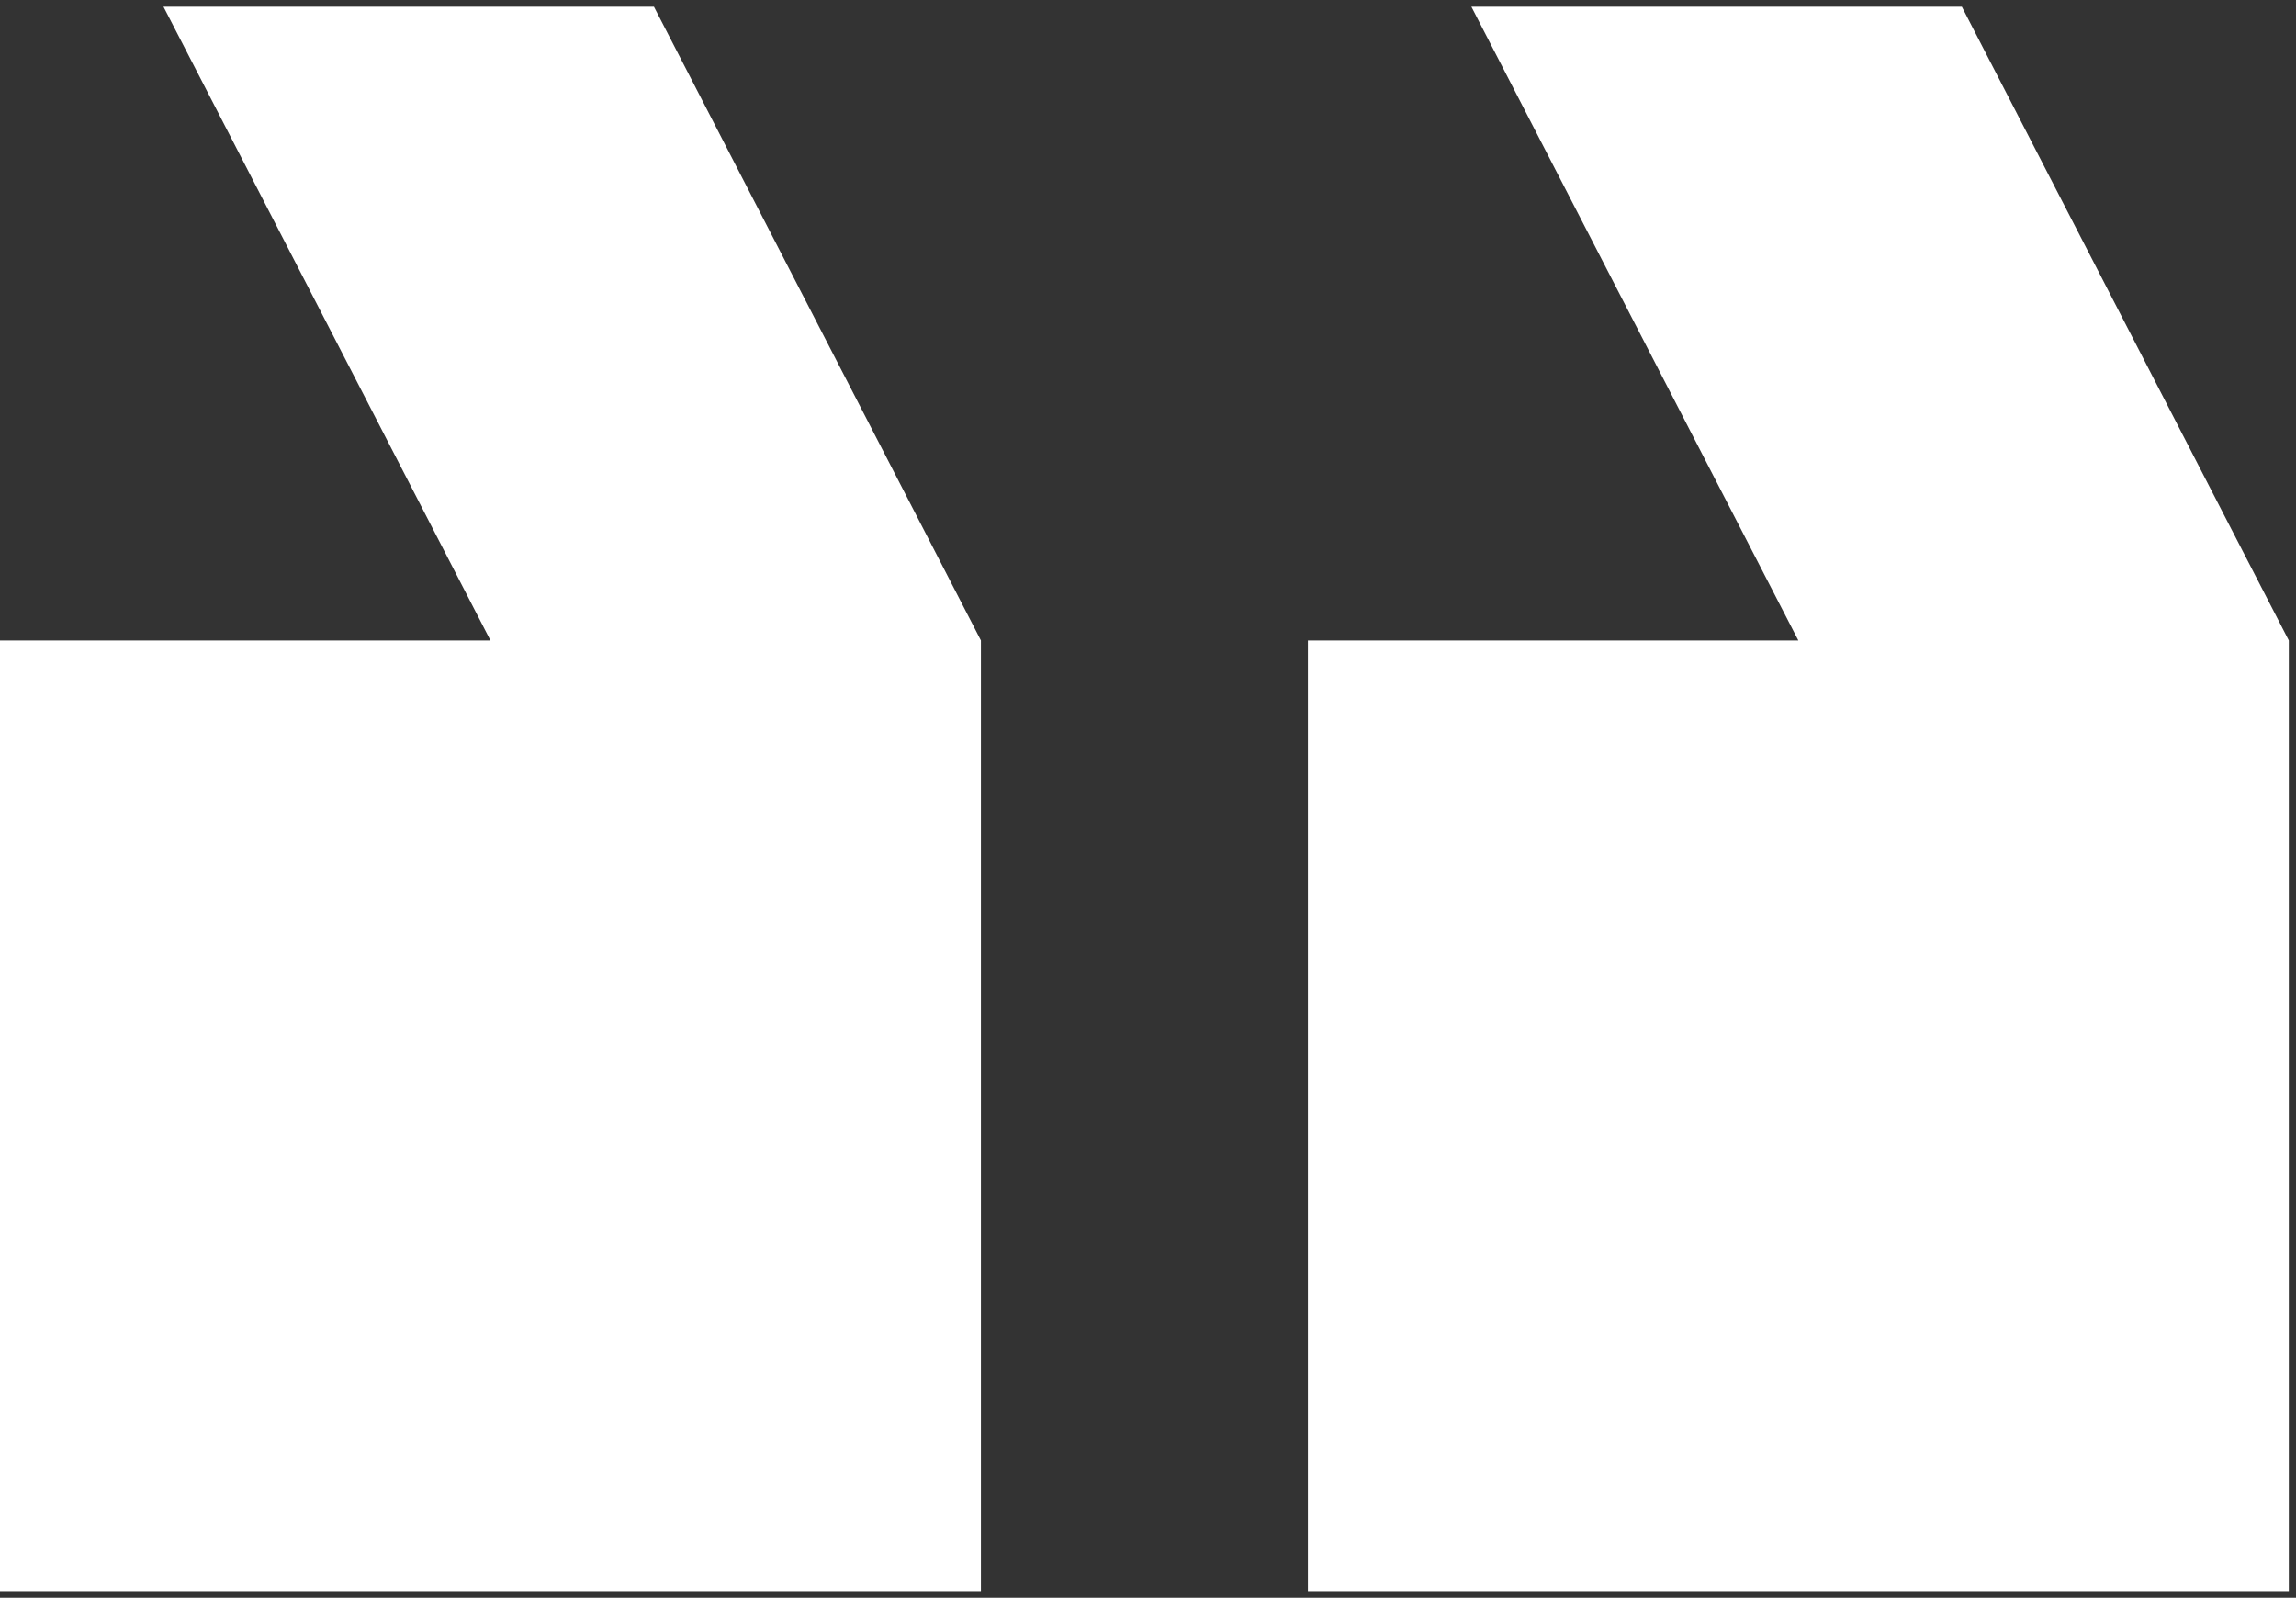
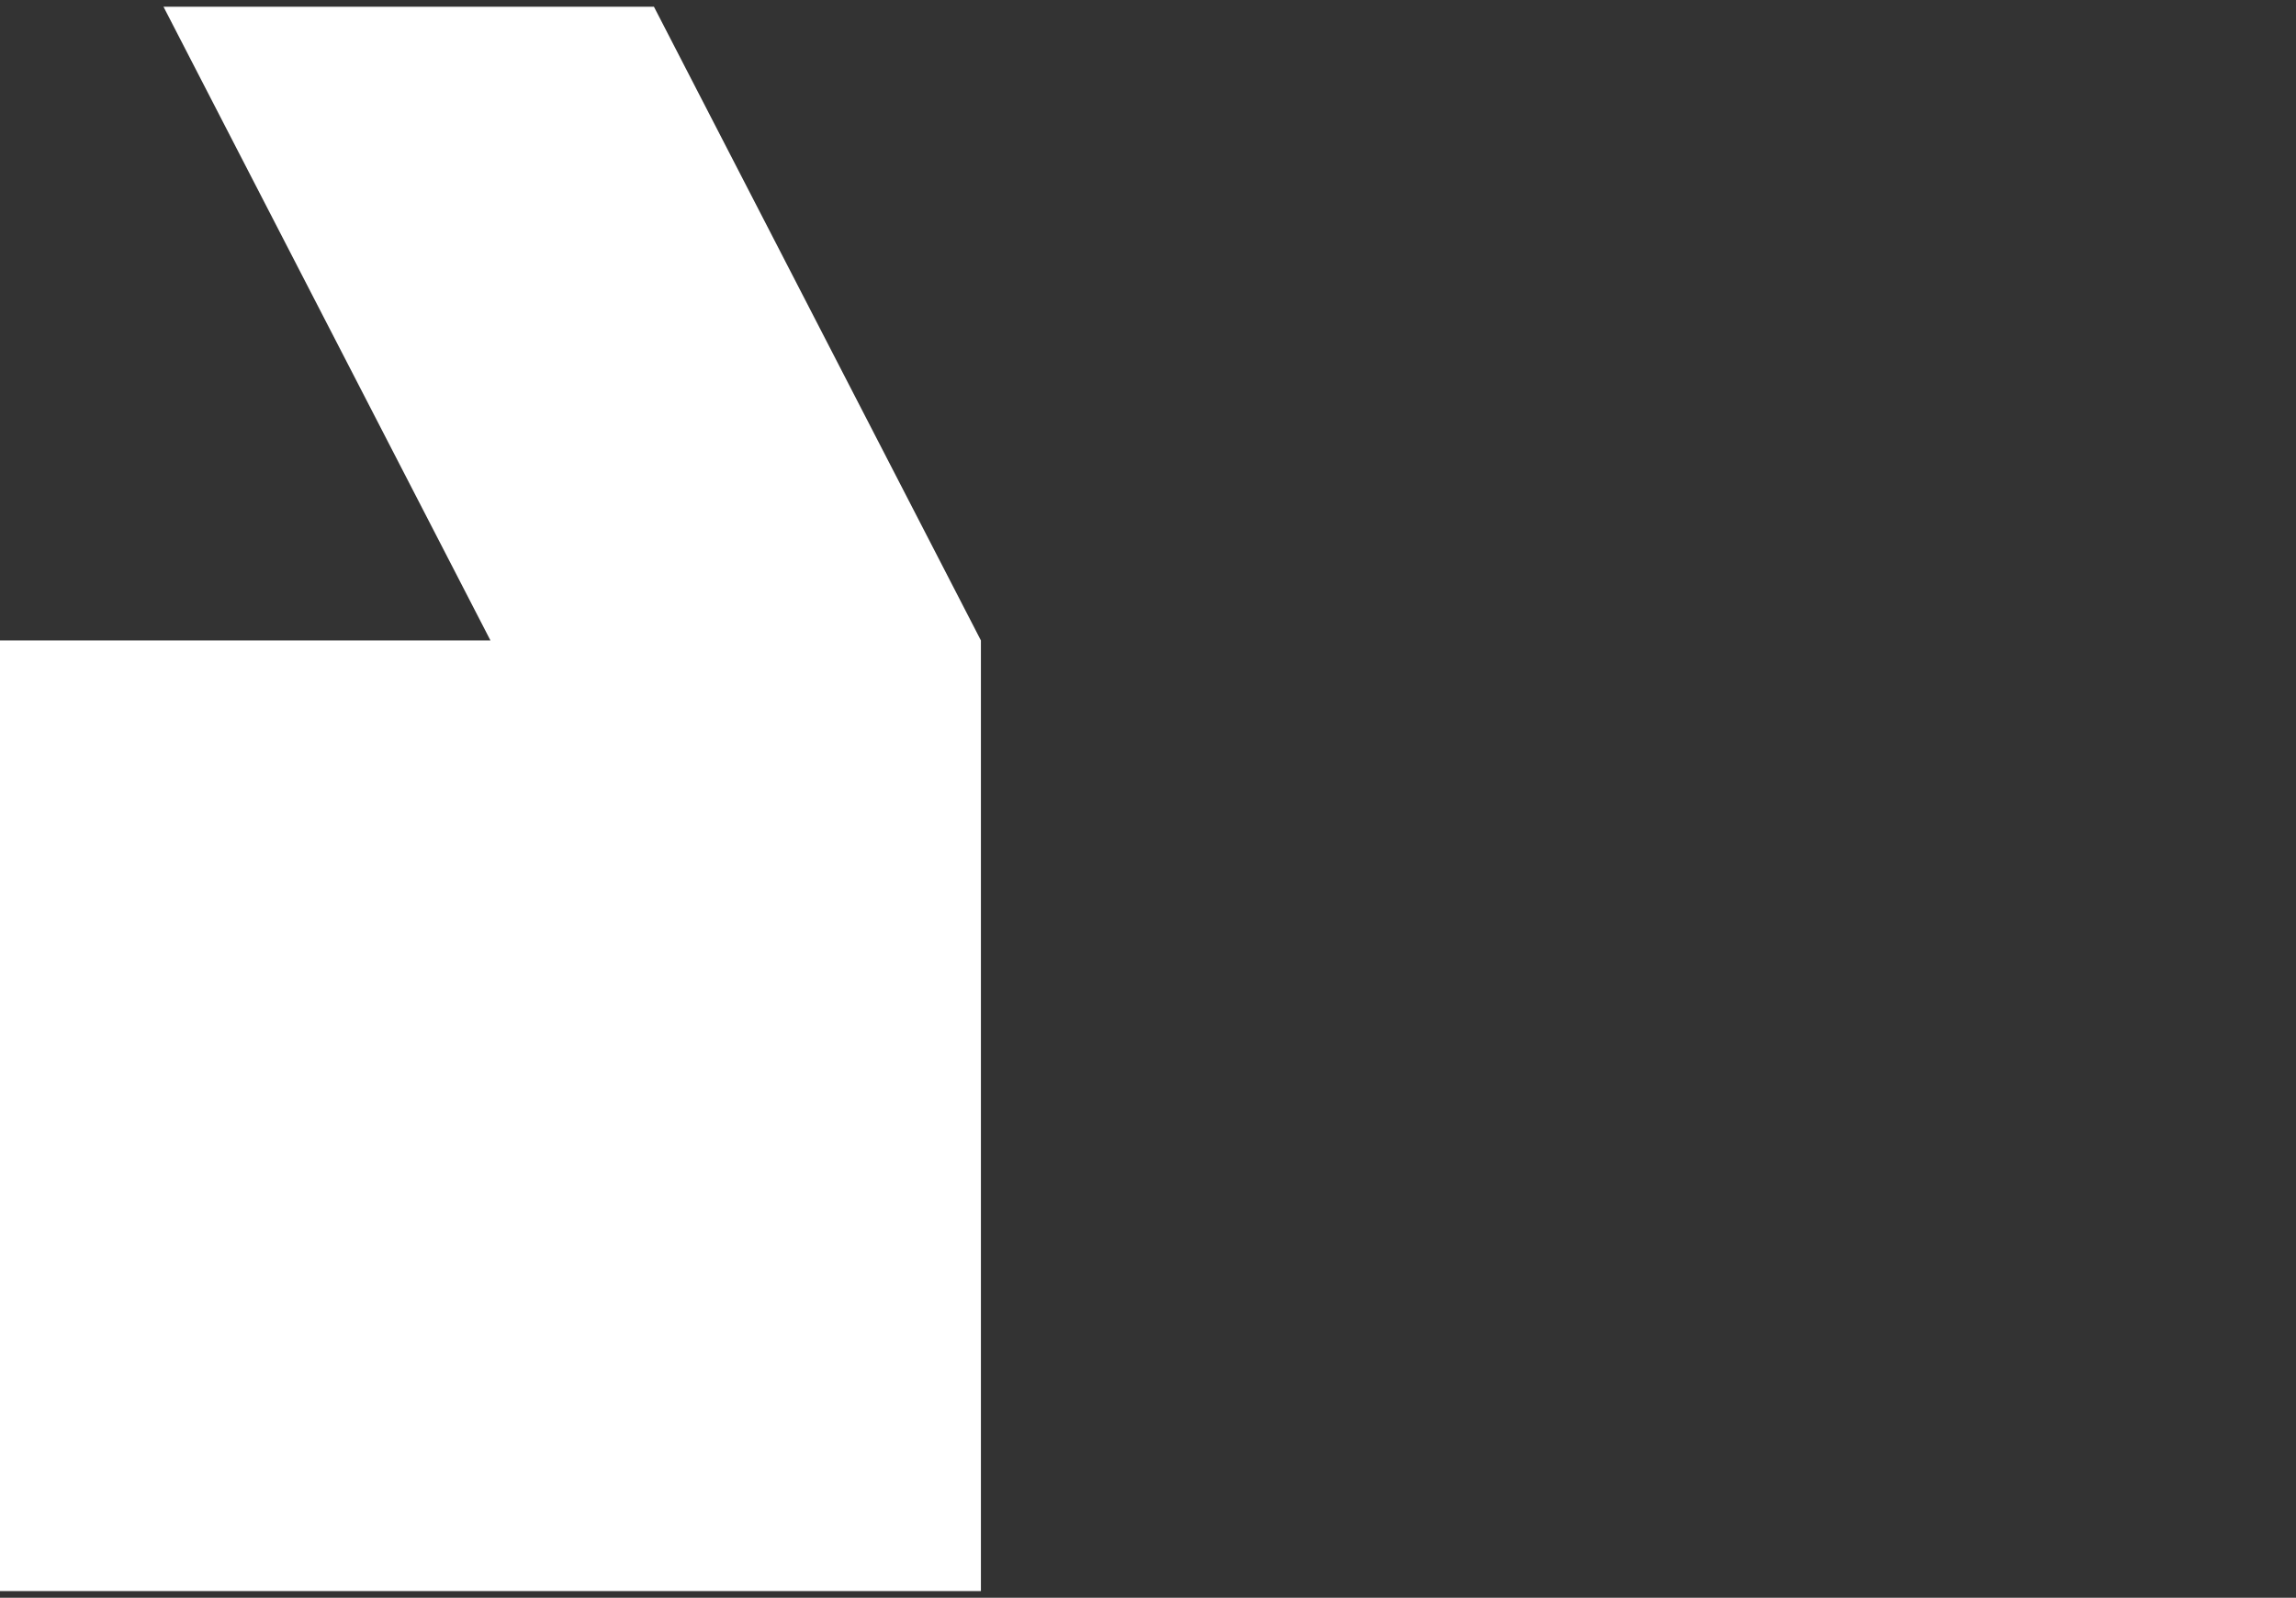
<svg xmlns="http://www.w3.org/2000/svg" width="171" height="119" viewBox="0 0 171 119" fill="none">
  <rect x="0" y="0" width="171" height="119" fill="#333333" stroke="none" />
  <path d="M0 47.7H36.528L12.176 0.5H48.703L73.056 47.7V118.5H0V47.7Z" fill="white" />
-   <path d="M97.408 118.5V47.7H133.936L109.584 0.5H146.112L170.464 47.7V118.5H97.408Z" fill="white" />
</svg>